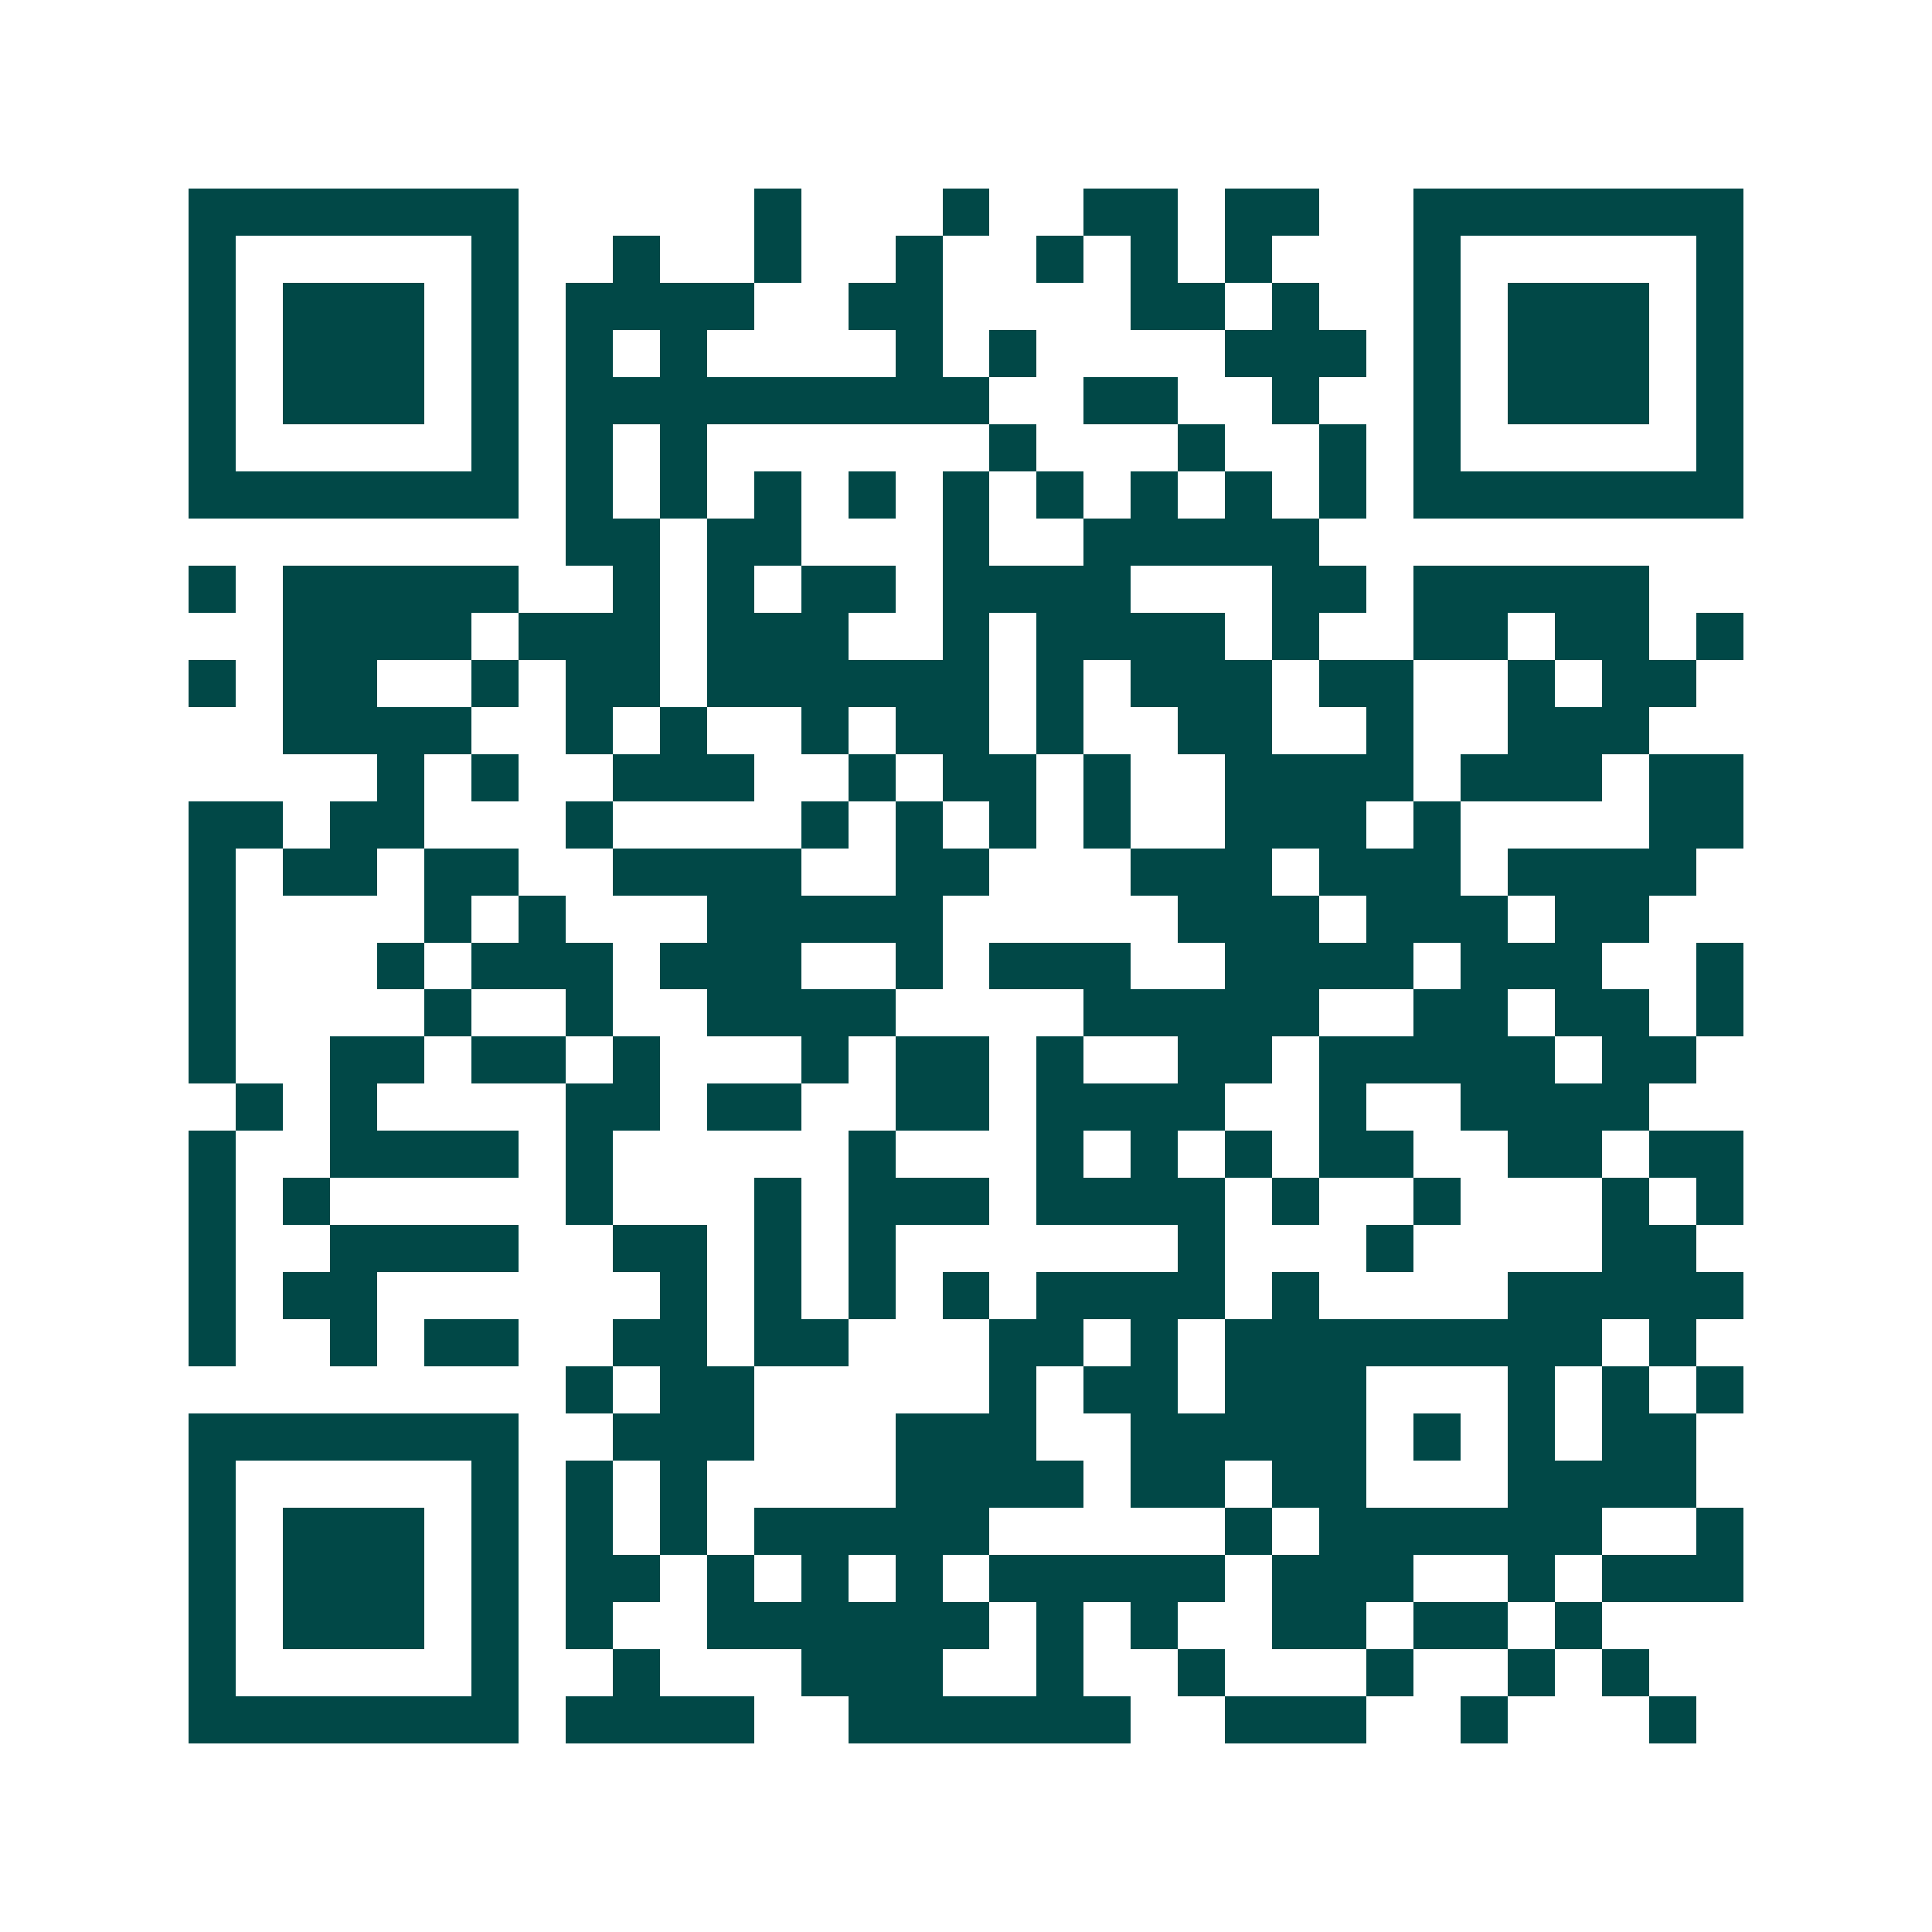
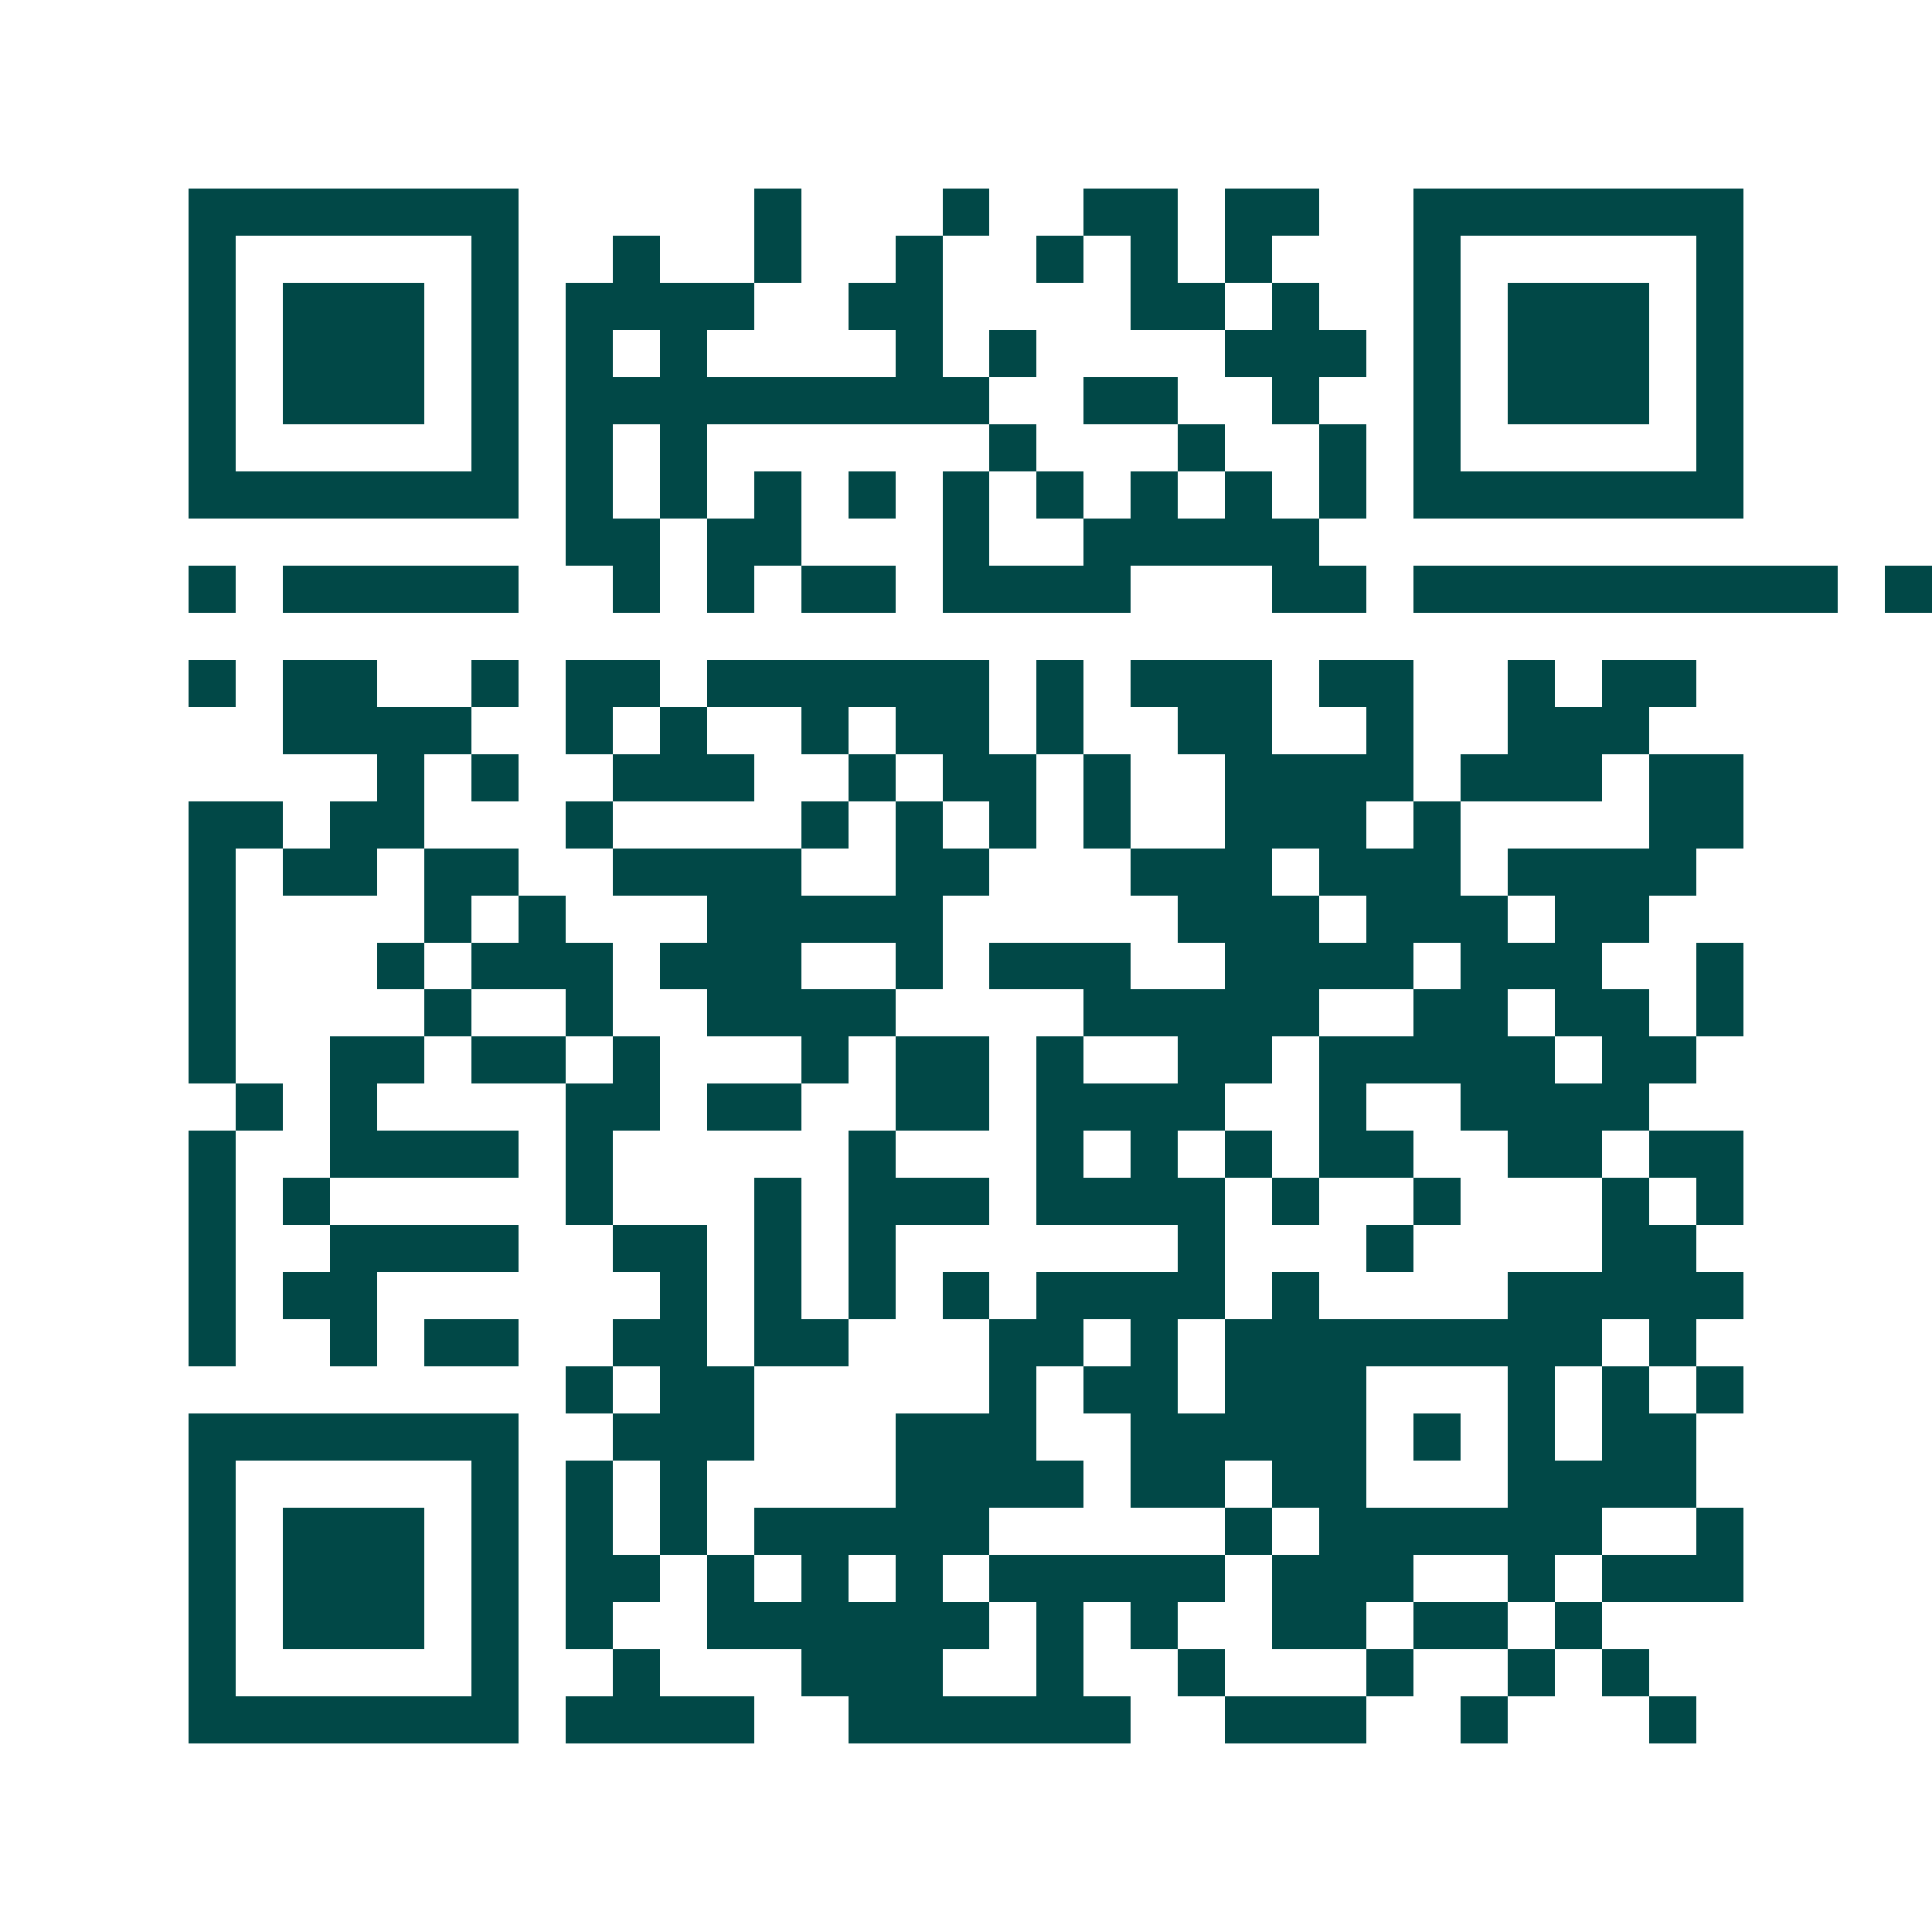
<svg xmlns="http://www.w3.org/2000/svg" width="200" height="200" viewBox="0 0 41 41" shape-rendering="crispEdges">
-   <path fill="#ffffff" d="M0 0h41v41H0z" />
-   <path stroke="#014847" d="M4 4.5h7m5 0h1m3 0h1m2 0h2m1 0h2m2 0h7M4 5.5h1m5 0h1m2 0h1m2 0h1m2 0h1m2 0h1m1 0h1m1 0h1m3 0h1m5 0h1M4 6.5h1m1 0h3m1 0h1m1 0h4m2 0h2m4 0h2m1 0h1m2 0h1m1 0h3m1 0h1M4 7.5h1m1 0h3m1 0h1m1 0h1m1 0h1m4 0h1m1 0h1m4 0h3m1 0h1m1 0h3m1 0h1M4 8.5h1m1 0h3m1 0h1m1 0h9m2 0h2m2 0h1m2 0h1m1 0h3m1 0h1M4 9.5h1m5 0h1m1 0h1m1 0h1m6 0h1m3 0h1m2 0h1m1 0h1m5 0h1M4 10.5h7m1 0h1m1 0h1m1 0h1m1 0h1m1 0h1m1 0h1m1 0h1m1 0h1m1 0h1m1 0h7M12 11.5h2m1 0h2m3 0h1m2 0h5M4 12.5h1m1 0h5m2 0h1m1 0h1m1 0h2m1 0h4m3 0h2m1 0h5M6 13.5h4m1 0h3m1 0h3m2 0h1m1 0h4m1 0h1m2 0h2m1 0h2m1 0h1M4 14.5h1m1 0h2m2 0h1m1 0h2m1 0h6m1 0h1m1 0h3m1 0h2m2 0h1m1 0h2M6 15.5h4m2 0h1m1 0h1m2 0h1m1 0h2m1 0h1m2 0h2m2 0h1m2 0h3M8 16.5h1m1 0h1m2 0h3m2 0h1m1 0h2m1 0h1m2 0h4m1 0h3m1 0h2M4 17.5h2m1 0h2m3 0h1m4 0h1m1 0h1m1 0h1m1 0h1m2 0h3m1 0h1m4 0h2M4 18.5h1m1 0h2m1 0h2m2 0h4m2 0h2m3 0h3m1 0h3m1 0h4M4 19.5h1m4 0h1m1 0h1m3 0h5m5 0h3m1 0h3m1 0h2M4 20.5h1m3 0h1m1 0h3m1 0h3m2 0h1m1 0h3m2 0h4m1 0h3m2 0h1M4 21.5h1m4 0h1m2 0h1m2 0h4m4 0h5m2 0h2m1 0h2m1 0h1M4 22.5h1m2 0h2m1 0h2m1 0h1m3 0h1m1 0h2m1 0h1m2 0h2m1 0h5m1 0h2M5 23.5h1m1 0h1m4 0h2m1 0h2m2 0h2m1 0h4m2 0h1m2 0h4M4 24.5h1m2 0h4m1 0h1m5 0h1m3 0h1m1 0h1m1 0h1m1 0h2m2 0h2m1 0h2M4 25.5h1m1 0h1m5 0h1m3 0h1m1 0h3m1 0h4m1 0h1m2 0h1m3 0h1m1 0h1M4 26.5h1m2 0h4m2 0h2m1 0h1m1 0h1m6 0h1m3 0h1m4 0h2M4 27.5h1m1 0h2m6 0h1m1 0h1m1 0h1m1 0h1m1 0h4m1 0h1m4 0h5M4 28.5h1m2 0h1m1 0h2m2 0h2m1 0h2m3 0h2m1 0h1m1 0h8m1 0h1M12 29.5h1m1 0h2m5 0h1m1 0h2m1 0h3m3 0h1m1 0h1m1 0h1M4 30.5h7m2 0h3m3 0h3m2 0h5m1 0h1m1 0h1m1 0h2M4 31.5h1m5 0h1m1 0h1m1 0h1m4 0h4m1 0h2m1 0h2m3 0h4M4 32.5h1m1 0h3m1 0h1m1 0h1m1 0h1m1 0h5m5 0h1m1 0h6m2 0h1M4 33.5h1m1 0h3m1 0h1m1 0h2m1 0h1m1 0h1m1 0h1m1 0h5m1 0h3m2 0h1m1 0h3M4 34.5h1m1 0h3m1 0h1m1 0h1m2 0h6m1 0h1m1 0h1m2 0h2m1 0h2m1 0h1M4 35.5h1m5 0h1m2 0h1m3 0h3m2 0h1m2 0h1m3 0h1m2 0h1m1 0h1M4 36.5h7m1 0h4m2 0h6m2 0h3m2 0h1m3 0h1" />
+   <path stroke="#014847" d="M4 4.5h7m5 0h1m3 0h1m2 0h2m1 0h2m2 0h7M4 5.5h1m5 0h1m2 0h1m2 0h1m2 0h1m2 0h1m1 0h1m1 0h1m3 0h1m5 0h1M4 6.5h1m1 0h3m1 0h1m1 0h4m2 0h2m4 0h2m1 0h1m2 0h1m1 0h3m1 0h1M4 7.5h1m1 0h3m1 0h1m1 0h1m1 0h1m4 0h1m1 0h1m4 0h3m1 0h1m1 0h3m1 0h1M4 8.5h1m1 0h3m1 0h1m1 0h9m2 0h2m2 0h1m2 0h1m1 0h3m1 0h1M4 9.5h1m5 0h1m1 0h1m1 0h1m6 0h1m3 0h1m2 0h1m1 0h1m5 0h1M4 10.5h7m1 0h1m1 0h1m1 0h1m1 0h1m1 0h1m1 0h1m1 0h1m1 0h1m1 0h1m1 0h7M12 11.5h2m1 0h2m3 0h1m2 0h5M4 12.5h1m1 0h5m2 0h1m1 0h1m1 0h2m1 0h4m3 0h2m1 0h5h4m1 0h3m1 0h3m2 0h1m1 0h4m1 0h1m2 0h2m1 0h2m1 0h1M4 14.5h1m1 0h2m2 0h1m1 0h2m1 0h6m1 0h1m1 0h3m1 0h2m2 0h1m1 0h2M6 15.5h4m2 0h1m1 0h1m2 0h1m1 0h2m1 0h1m2 0h2m2 0h1m2 0h3M8 16.5h1m1 0h1m2 0h3m2 0h1m1 0h2m1 0h1m2 0h4m1 0h3m1 0h2M4 17.5h2m1 0h2m3 0h1m4 0h1m1 0h1m1 0h1m1 0h1m2 0h3m1 0h1m4 0h2M4 18.5h1m1 0h2m1 0h2m2 0h4m2 0h2m3 0h3m1 0h3m1 0h4M4 19.5h1m4 0h1m1 0h1m3 0h5m5 0h3m1 0h3m1 0h2M4 20.5h1m3 0h1m1 0h3m1 0h3m2 0h1m1 0h3m2 0h4m1 0h3m2 0h1M4 21.5h1m4 0h1m2 0h1m2 0h4m4 0h5m2 0h2m1 0h2m1 0h1M4 22.5h1m2 0h2m1 0h2m1 0h1m3 0h1m1 0h2m1 0h1m2 0h2m1 0h5m1 0h2M5 23.5h1m1 0h1m4 0h2m1 0h2m2 0h2m1 0h4m2 0h1m2 0h4M4 24.5h1m2 0h4m1 0h1m5 0h1m3 0h1m1 0h1m1 0h1m1 0h2m2 0h2m1 0h2M4 25.5h1m1 0h1m5 0h1m3 0h1m1 0h3m1 0h4m1 0h1m2 0h1m3 0h1m1 0h1M4 26.5h1m2 0h4m2 0h2m1 0h1m1 0h1m6 0h1m3 0h1m4 0h2M4 27.5h1m1 0h2m6 0h1m1 0h1m1 0h1m1 0h1m1 0h4m1 0h1m4 0h5M4 28.5h1m2 0h1m1 0h2m2 0h2m1 0h2m3 0h2m1 0h1m1 0h8m1 0h1M12 29.5h1m1 0h2m5 0h1m1 0h2m1 0h3m3 0h1m1 0h1m1 0h1M4 30.5h7m2 0h3m3 0h3m2 0h5m1 0h1m1 0h1m1 0h2M4 31.5h1m5 0h1m1 0h1m1 0h1m4 0h4m1 0h2m1 0h2m3 0h4M4 32.5h1m1 0h3m1 0h1m1 0h1m1 0h1m1 0h5m5 0h1m1 0h6m2 0h1M4 33.5h1m1 0h3m1 0h1m1 0h2m1 0h1m1 0h1m1 0h1m1 0h5m1 0h3m2 0h1m1 0h3M4 34.5h1m1 0h3m1 0h1m1 0h1m2 0h6m1 0h1m1 0h1m2 0h2m1 0h2m1 0h1M4 35.5h1m5 0h1m2 0h1m3 0h3m2 0h1m2 0h1m3 0h1m2 0h1m1 0h1M4 36.5h7m1 0h4m2 0h6m2 0h3m2 0h1m3 0h1" />
</svg>